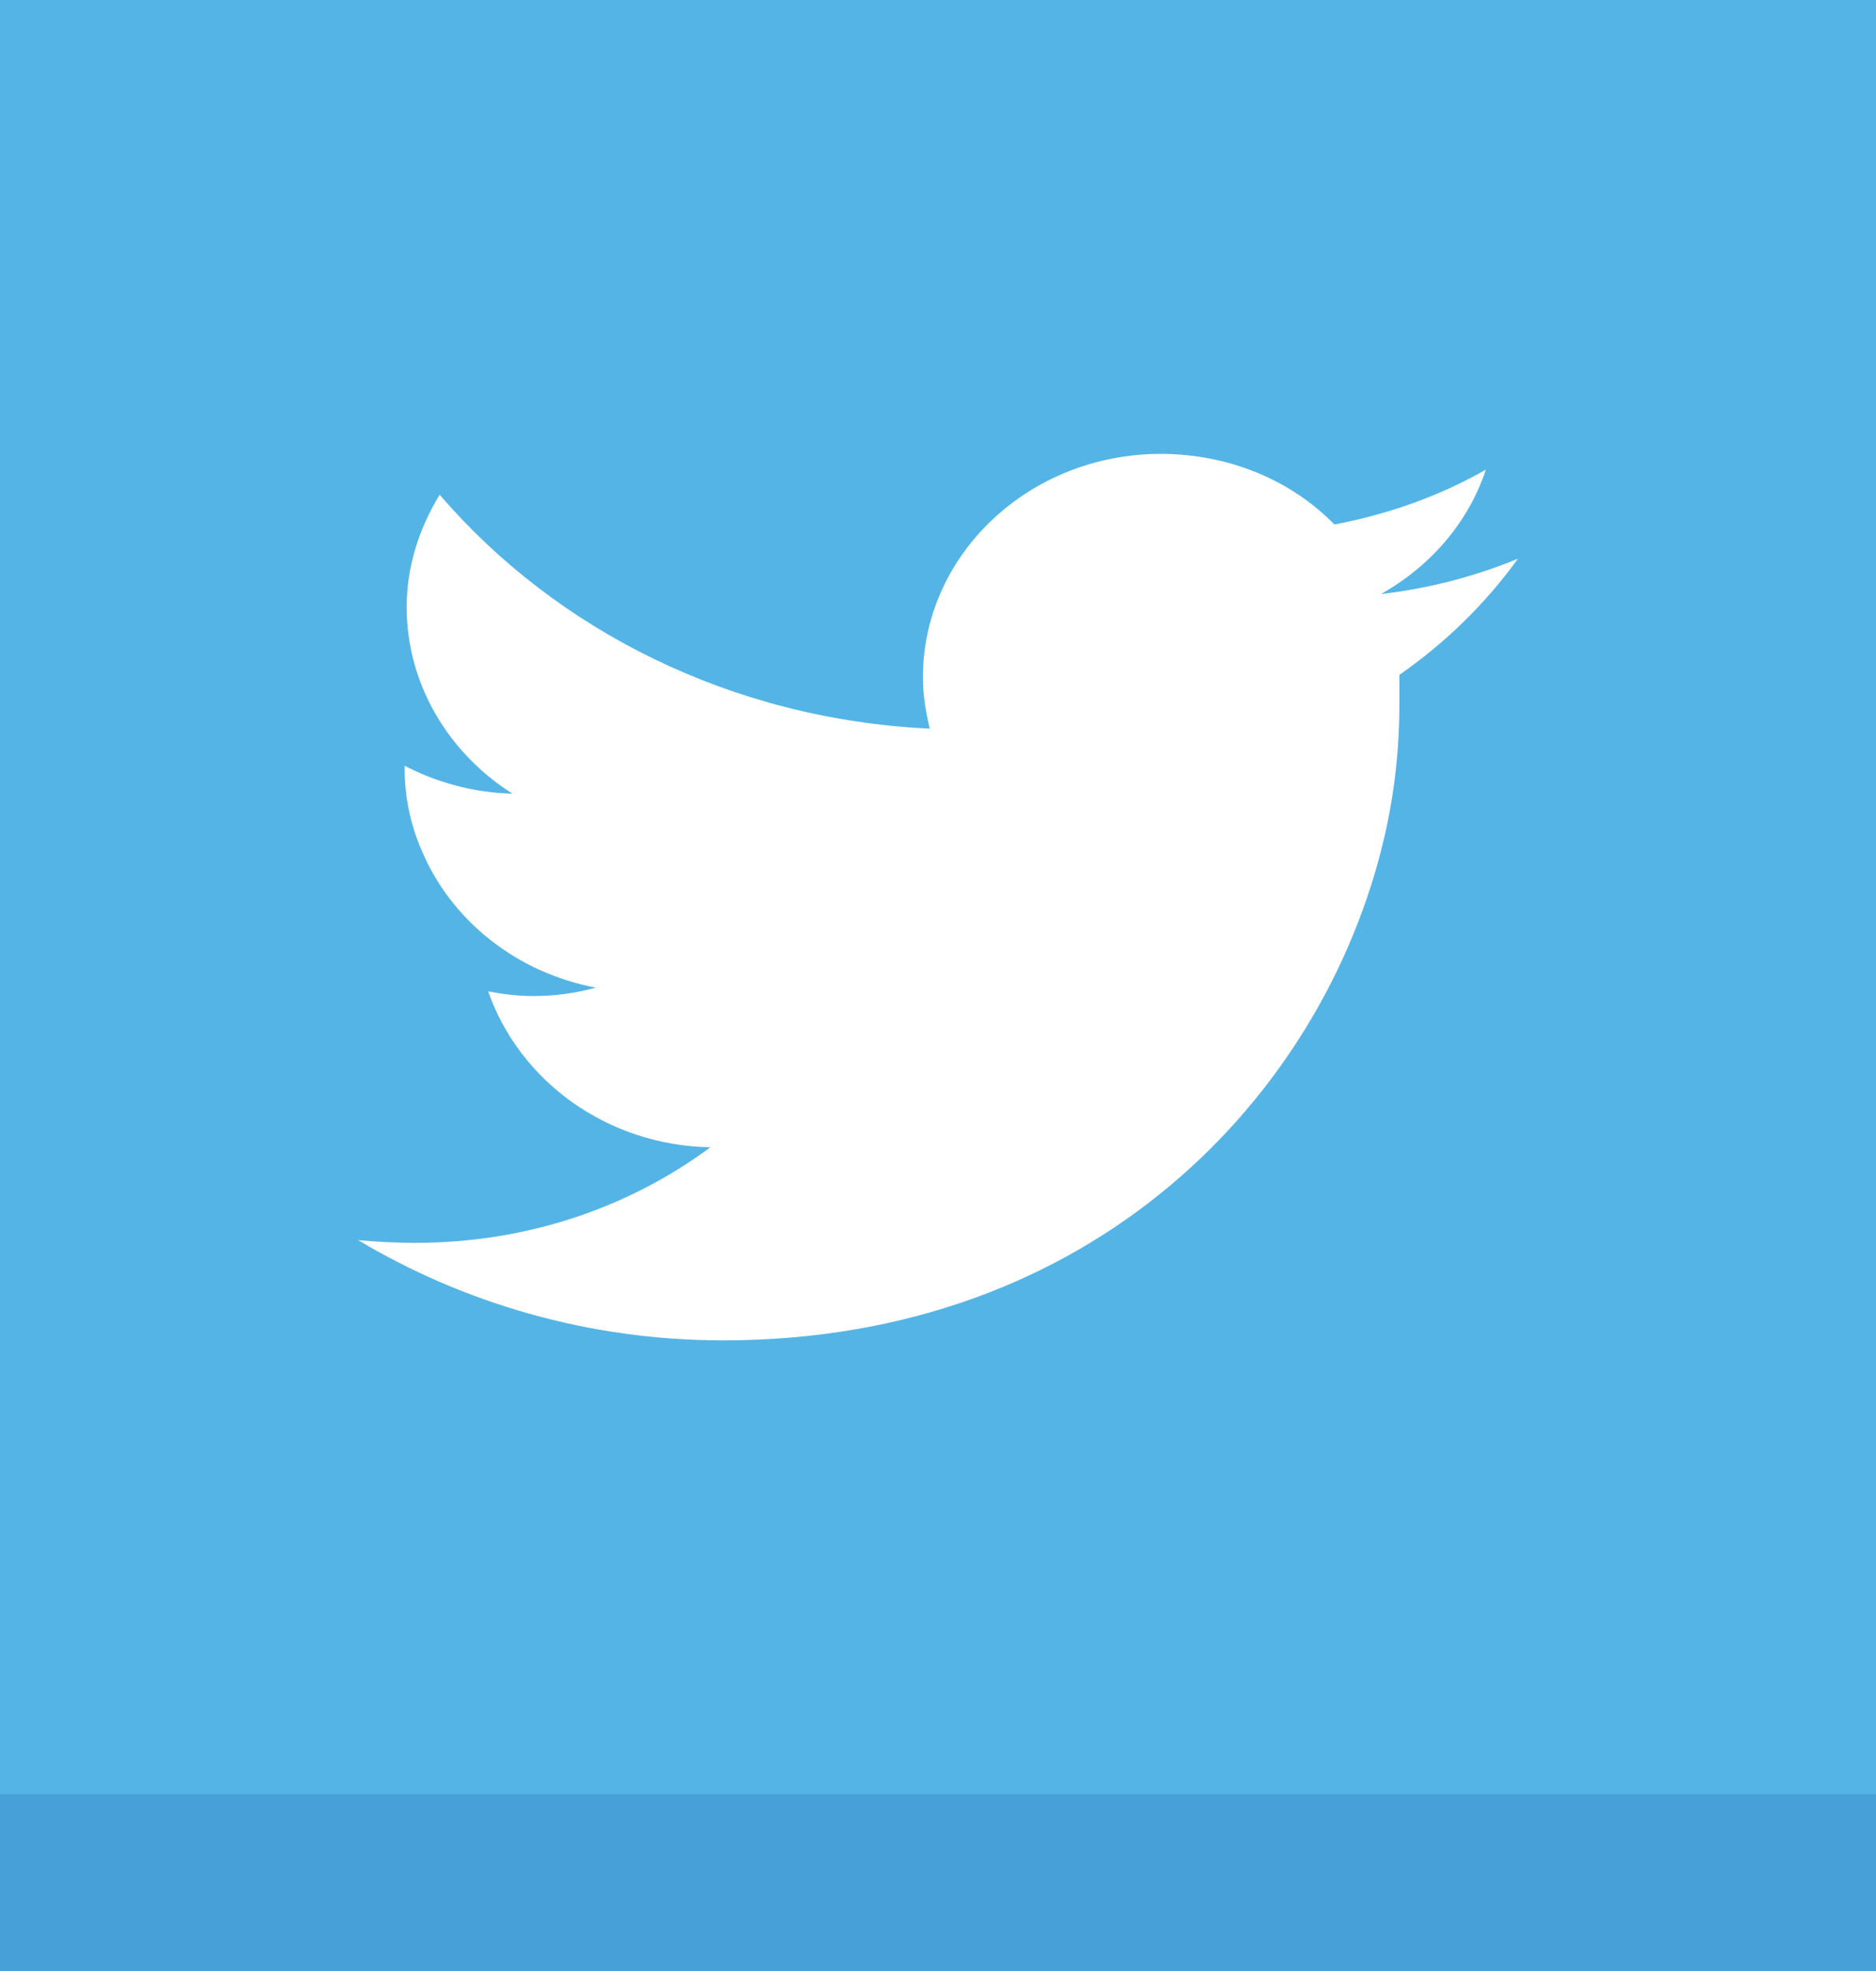
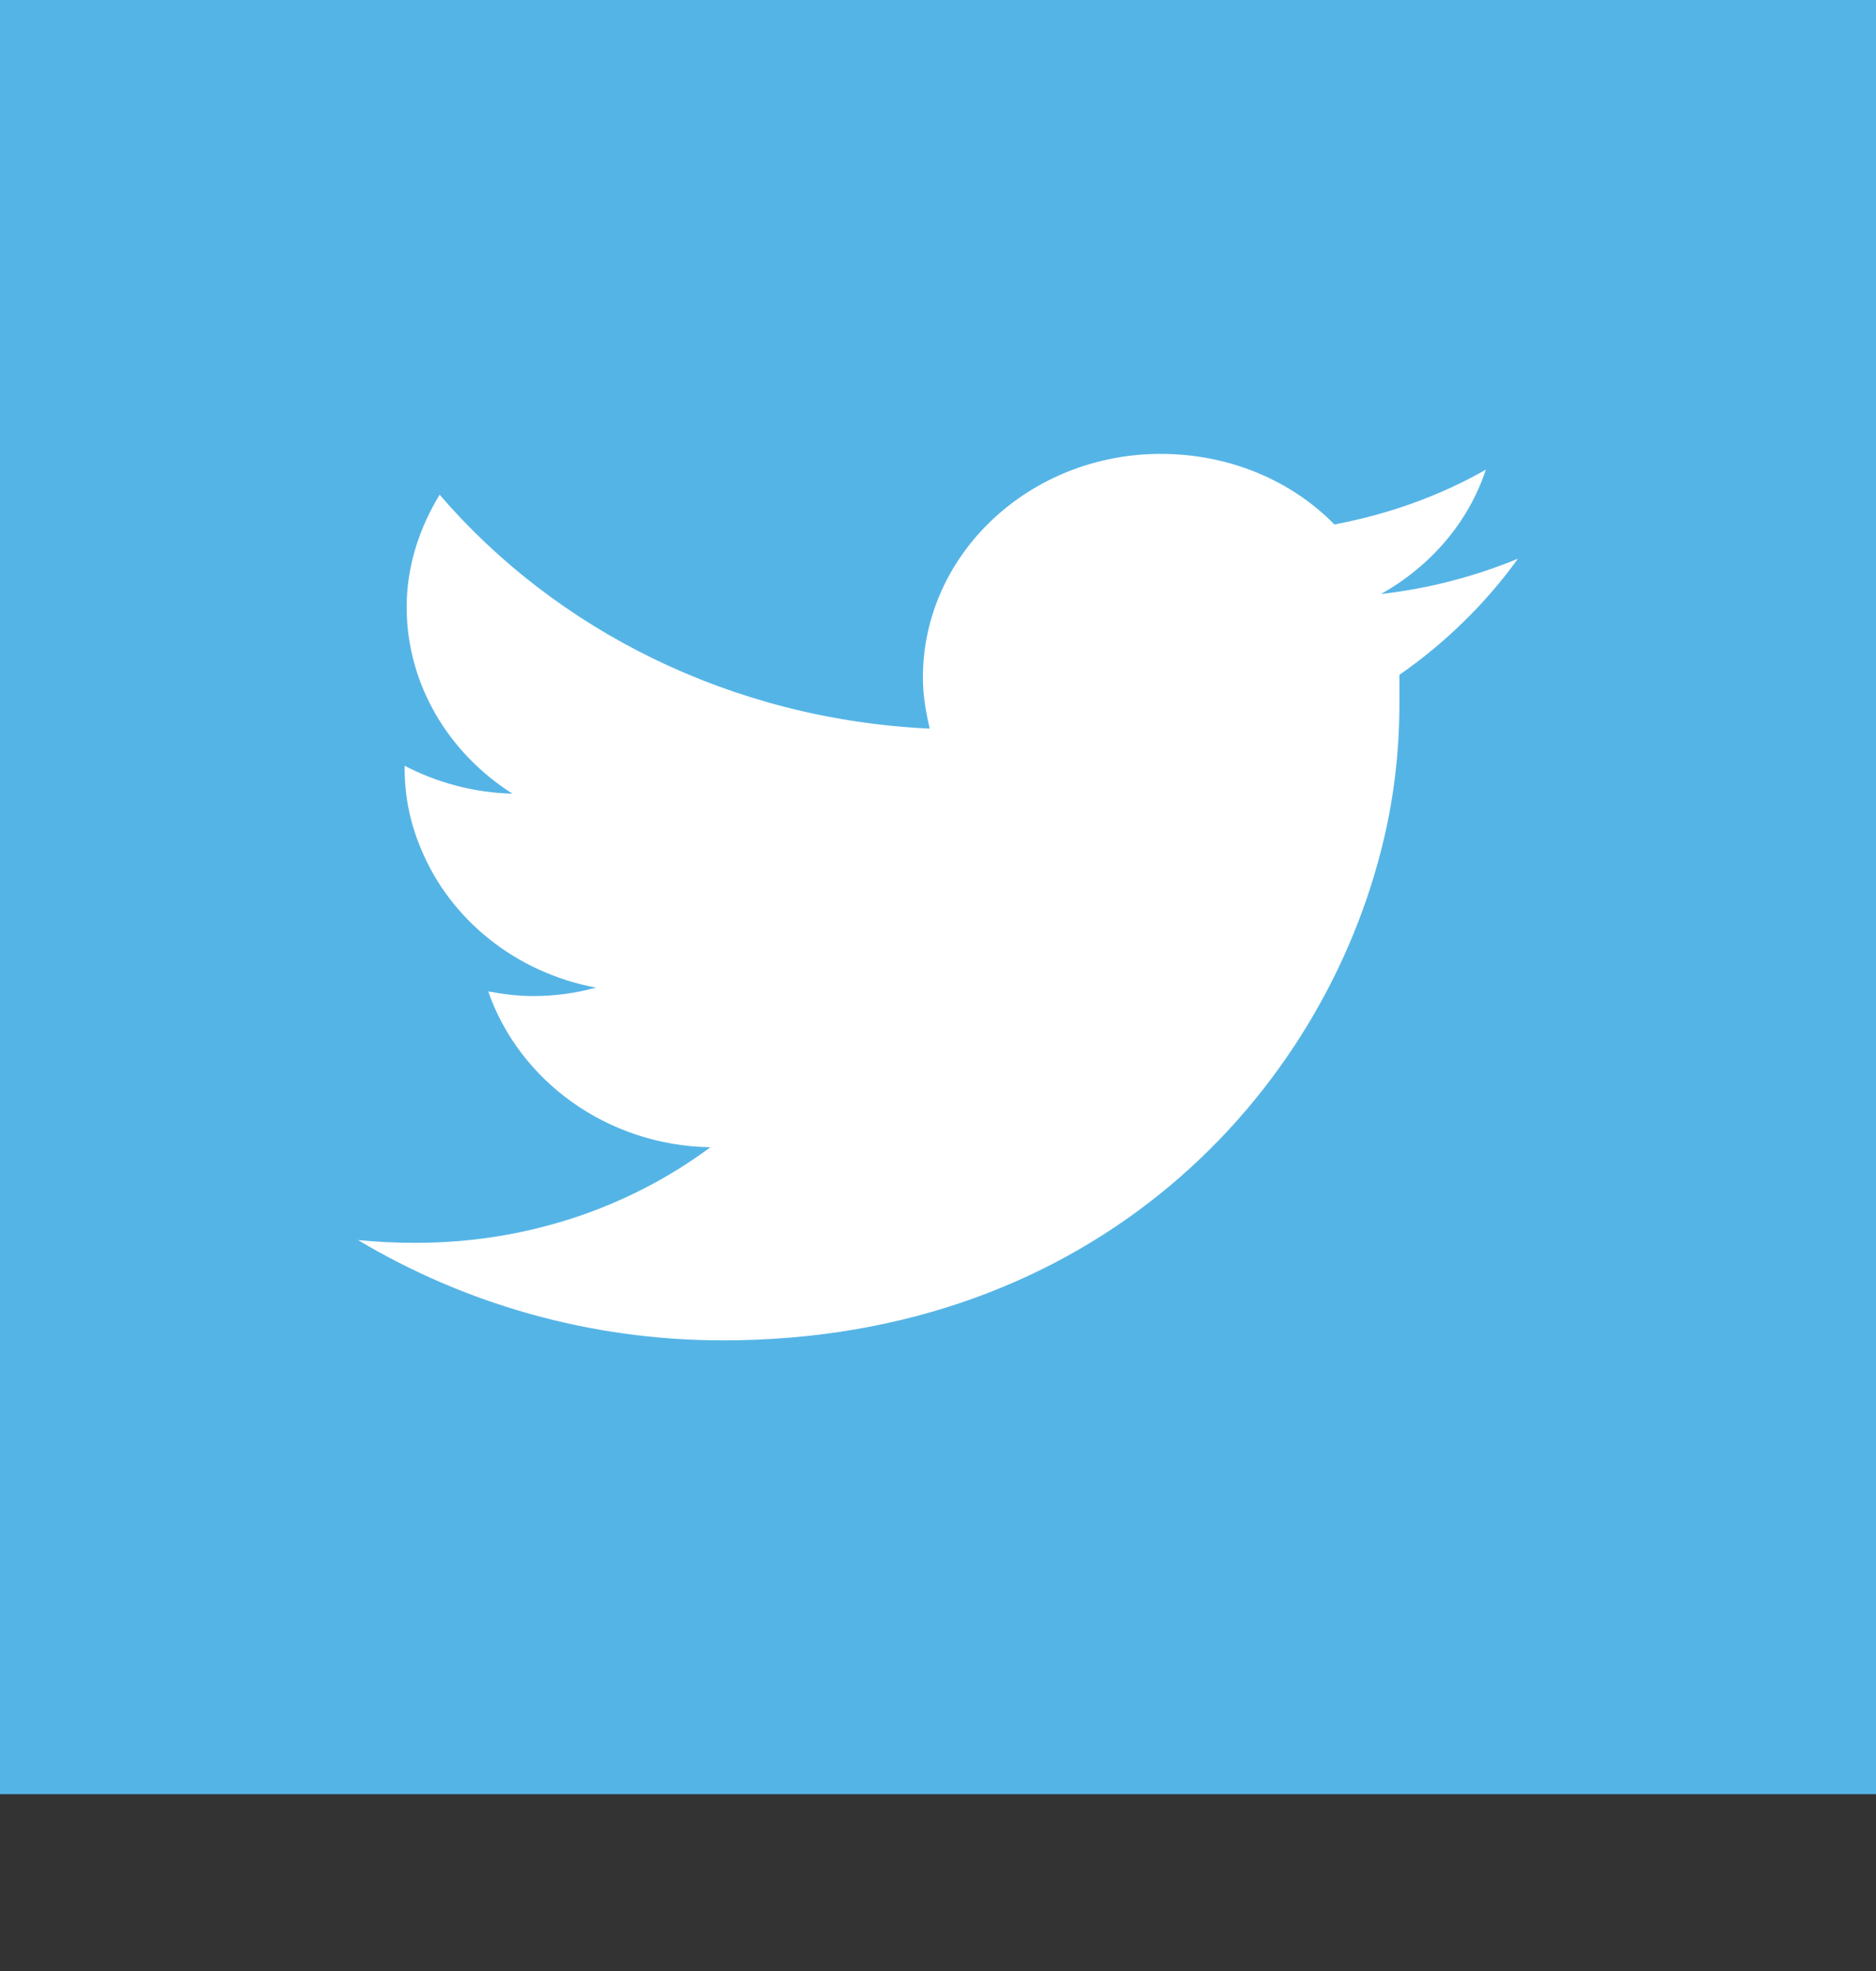
<svg xmlns="http://www.w3.org/2000/svg" version="1.1" id="Layer_2" x="0px" y="0px" width="40px" height="42px" viewBox="0 0 40 42" enable-background="new 0 0 40 42" xml:space="preserve">
  <rect x="0" y="0" width="40" height="42" fill="#333333" stroke="none" />
  <g>
-     <polygon fill="#48A0D9" points="40,42 0,42 0,3.768 40,3.768 40,42  " />
    <polygon fill="#55B4E6" points="40,38.232 0,38.232 0,0 40,0 40,38.232  " />
    <path fill="#FFFFFF" d="M32.365,11.906c-0.912,0.375-1.885,0.633-2.919,0.752c1.055-0.594,1.863-1.523,2.235-2.65   c-0.973,0.555-2.069,0.949-3.229,1.168c-0.911-0.932-2.235-1.504-3.704-1.504c-2.794,0-5.07,2.135-5.07,4.766   c0,0.377,0.062,0.732,0.146,1.088c-4.222-0.197-7.967-2.096-10.45-4.984c-0.434,0.713-0.703,1.523-0.703,2.395   c0,1.66,0.909,3.123,2.255,3.975c-0.829-0.02-1.613-0.238-2.298-0.594c0,0.021,0,0.041,0,0.061c0,0.613,0.125,1.186,0.354,1.721   c0.621,1.502,2.027,2.629,3.724,2.945c-0.434,0.119-0.87,0.18-1.346,0.18c-0.311,0-0.642-0.041-0.951-0.1   c0.661,1.898,2.524,3.283,4.738,3.322c-1.738,1.287-3.911,2.037-6.292,2.037c-0.414,0-0.806-0.02-1.221-0.059   c2.256,1.346,4.926,2.137,7.782,2.137c7.925,0,12.809-5.242,14.091-10.682c0.229-0.969,0.331-1.938,0.331-2.887   c0-0.199,0-0.416,0-0.613C30.812,13.705,31.682,12.855,32.365,11.906L32.365,11.906L32.365,11.906z" />
  </g>
</svg>